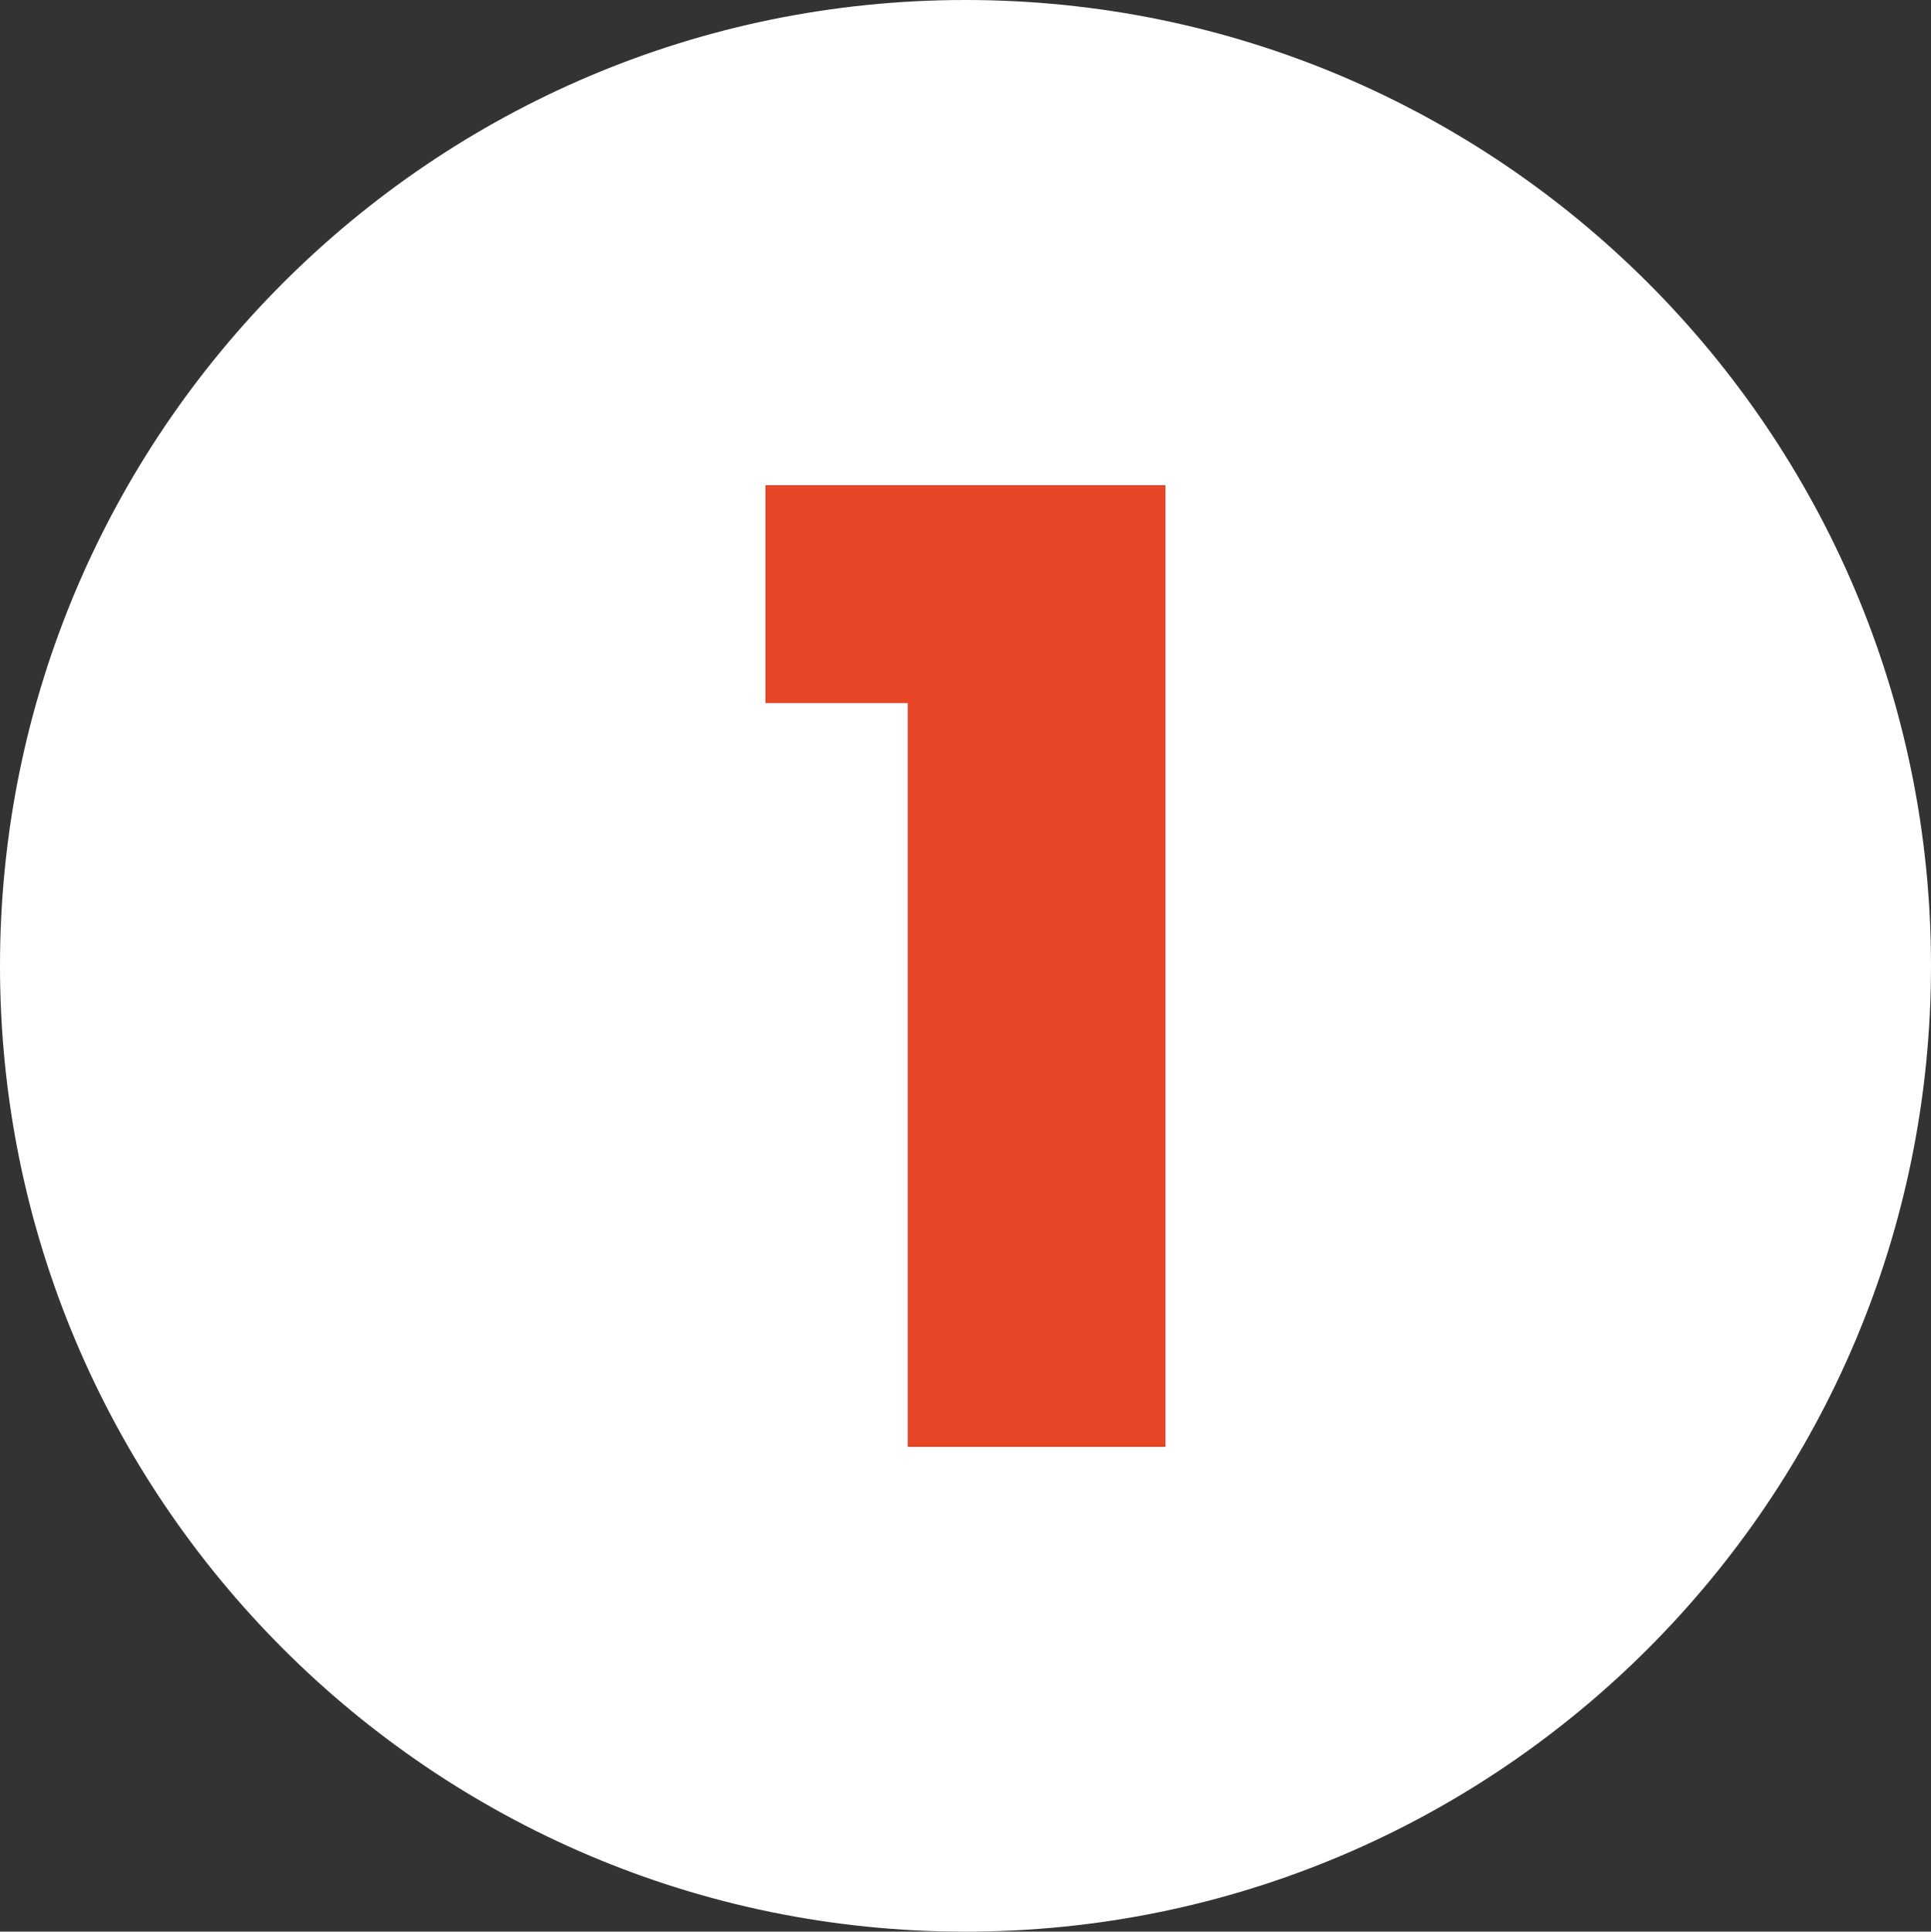
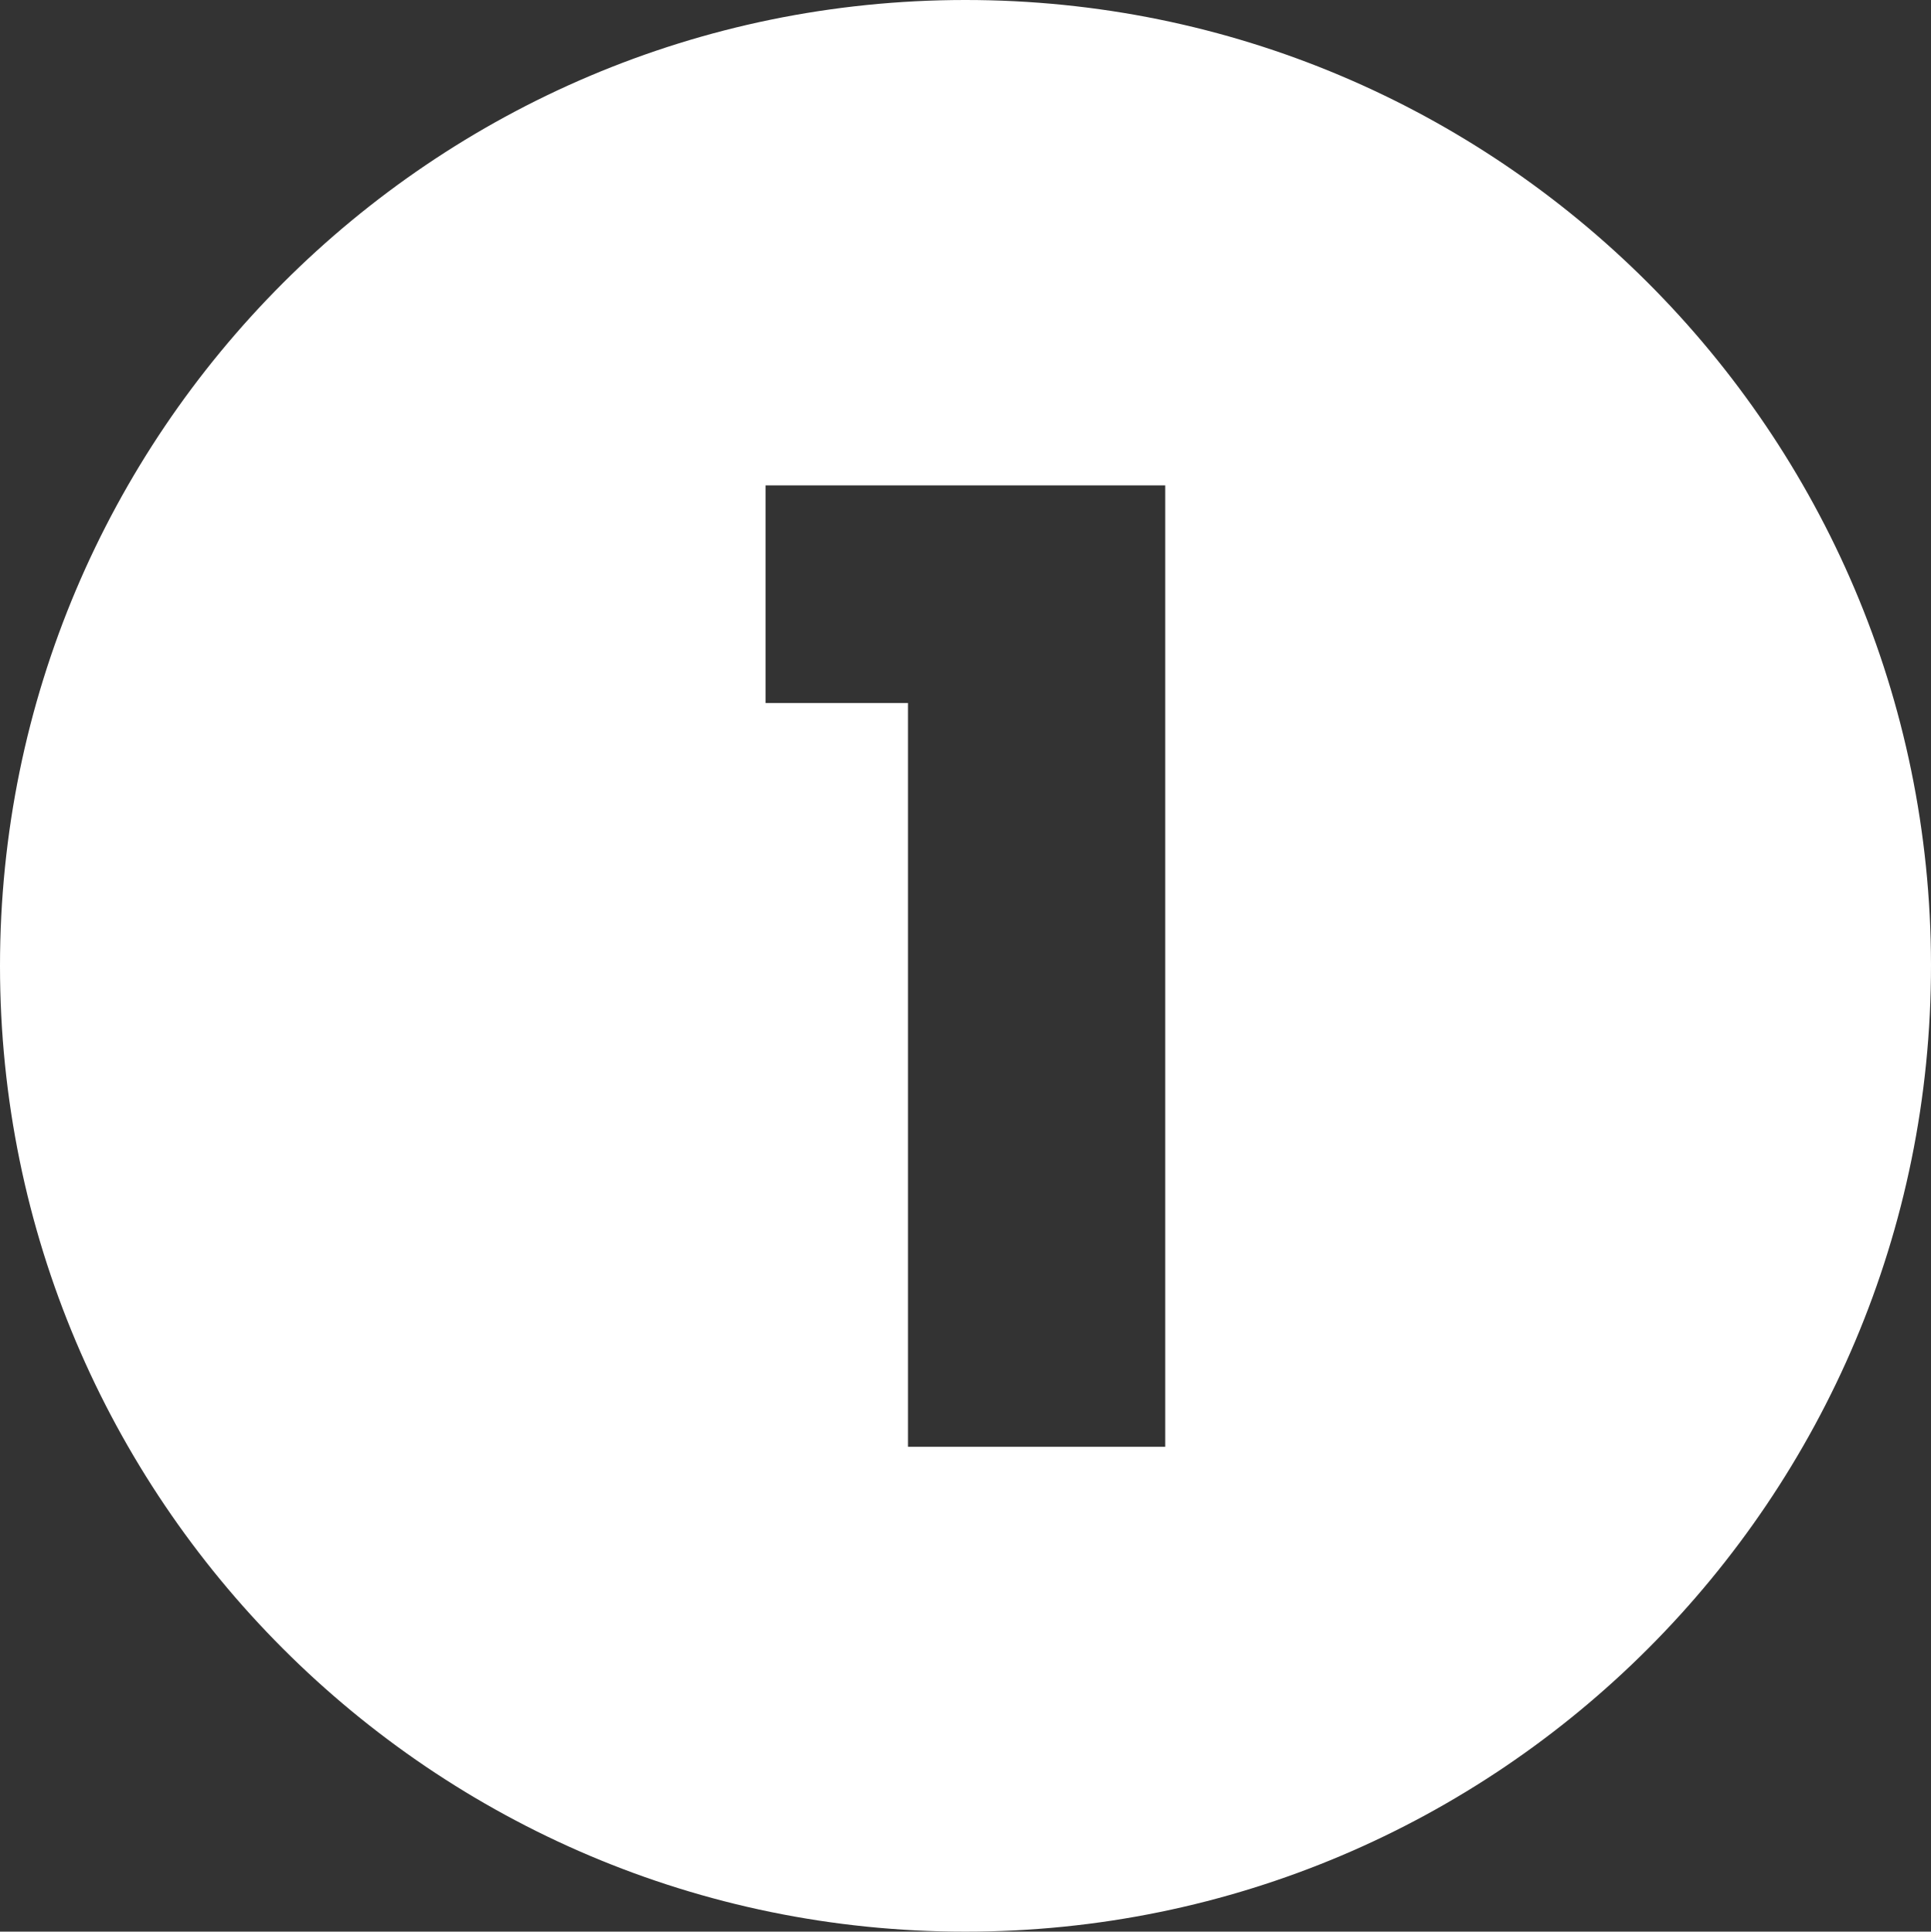
<svg xmlns="http://www.w3.org/2000/svg" id="Layer_1" data-name="Layer 1" viewBox="0 0 374.34 374.42" width="374.34" height="374.42" x="0" y="0">
  <rect x="0" y="0" width="374.34" height="374.42" fill="#333333" stroke="none" />
  <defs>
    <style>.cls-1{fill:#fff;}.cls-2{fill:#e74726;}</style>
  </defs>
-   <path class="cls-1" d="M420.48,110.4c103.28-.06,187.17,83.7,187.28,187,.1,103.45-83.84,187.47-187.25,187.42-103.25,0-187.09-83.93-187.09-187.2S317.22,110.45,420.48,110.4Zm38.83,280.44V204.48H381.83v42.19h27.61V390.84Z" transform="translate(-233.42 -110.4)" />
-   <path class="cls-2" d="M459.31,390.84H409.44V246.67H381.83V204.48h77.48Z" transform="translate(-233.42 -110.4)" />
+   <path class="cls-1" d="M420.48,110.4c103.28-.06,187.17,83.7,187.28,187,.1,103.45-83.84,187.47-187.25,187.42-103.25,0-187.09-83.93-187.09-187.2S317.22,110.45,420.48,110.4Zm38.83,280.44V204.48H381.83v42.19h27.61V390.84" transform="translate(-233.42 -110.4)" />
</svg>